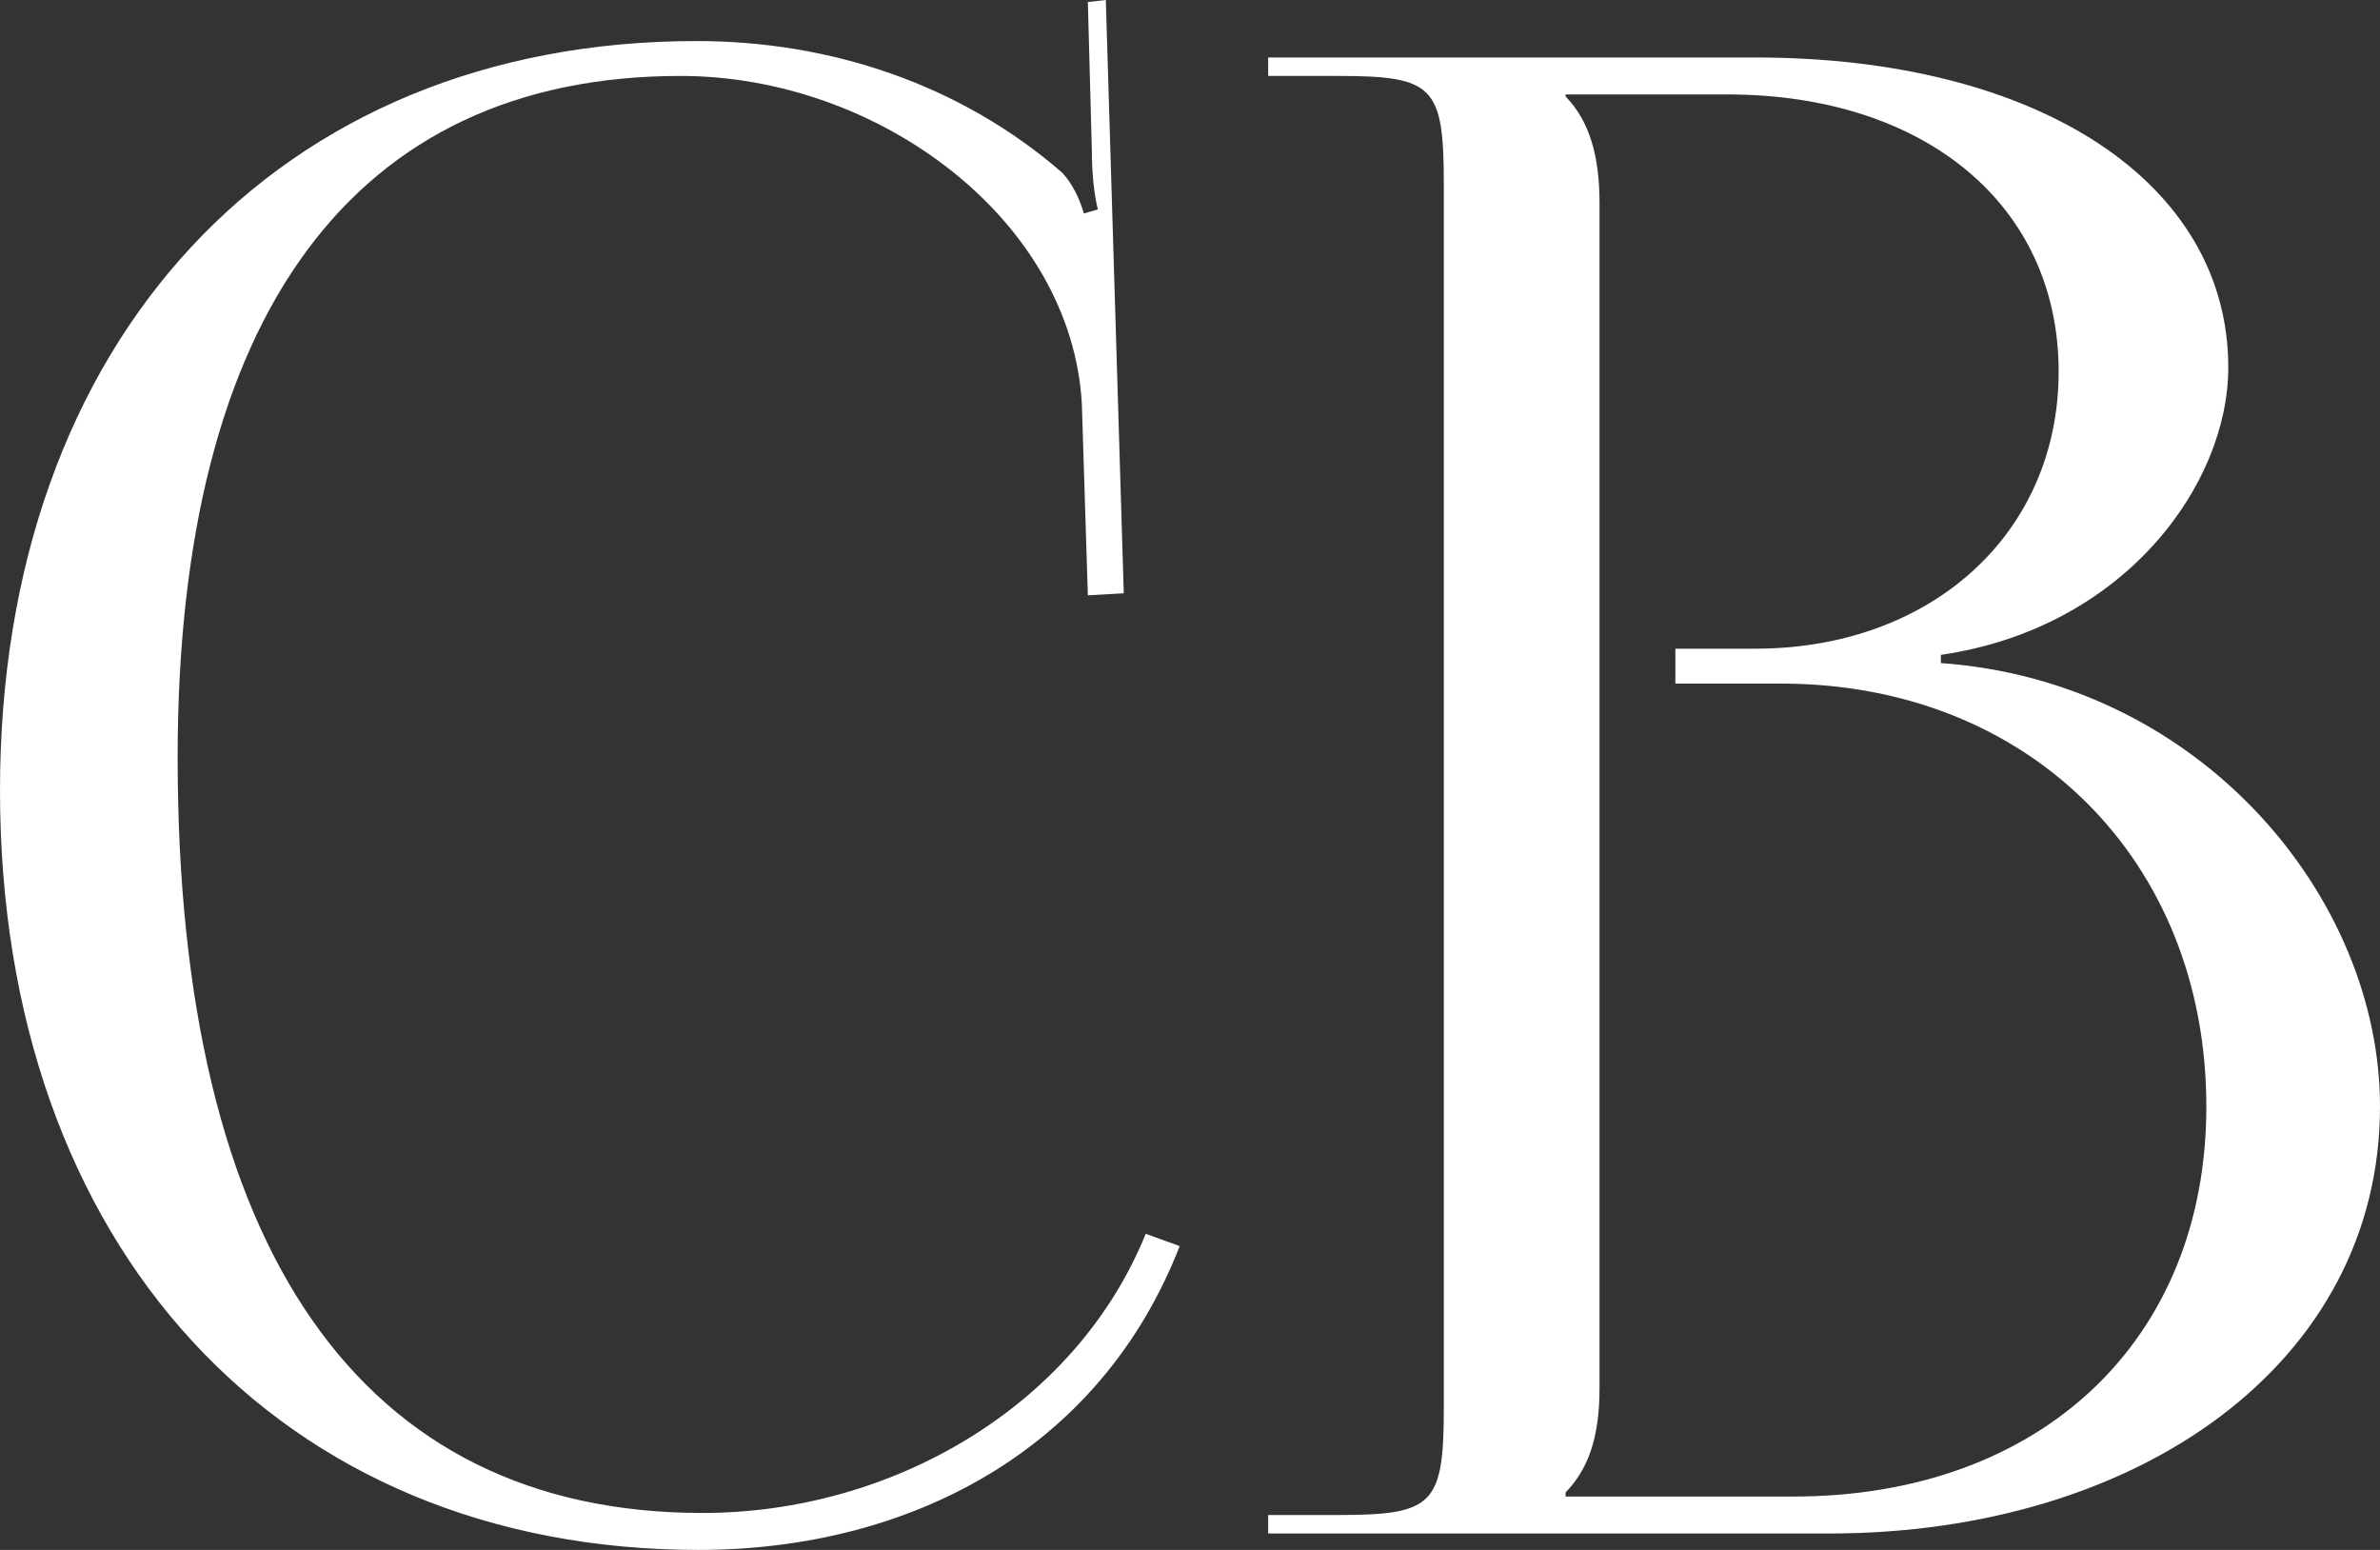
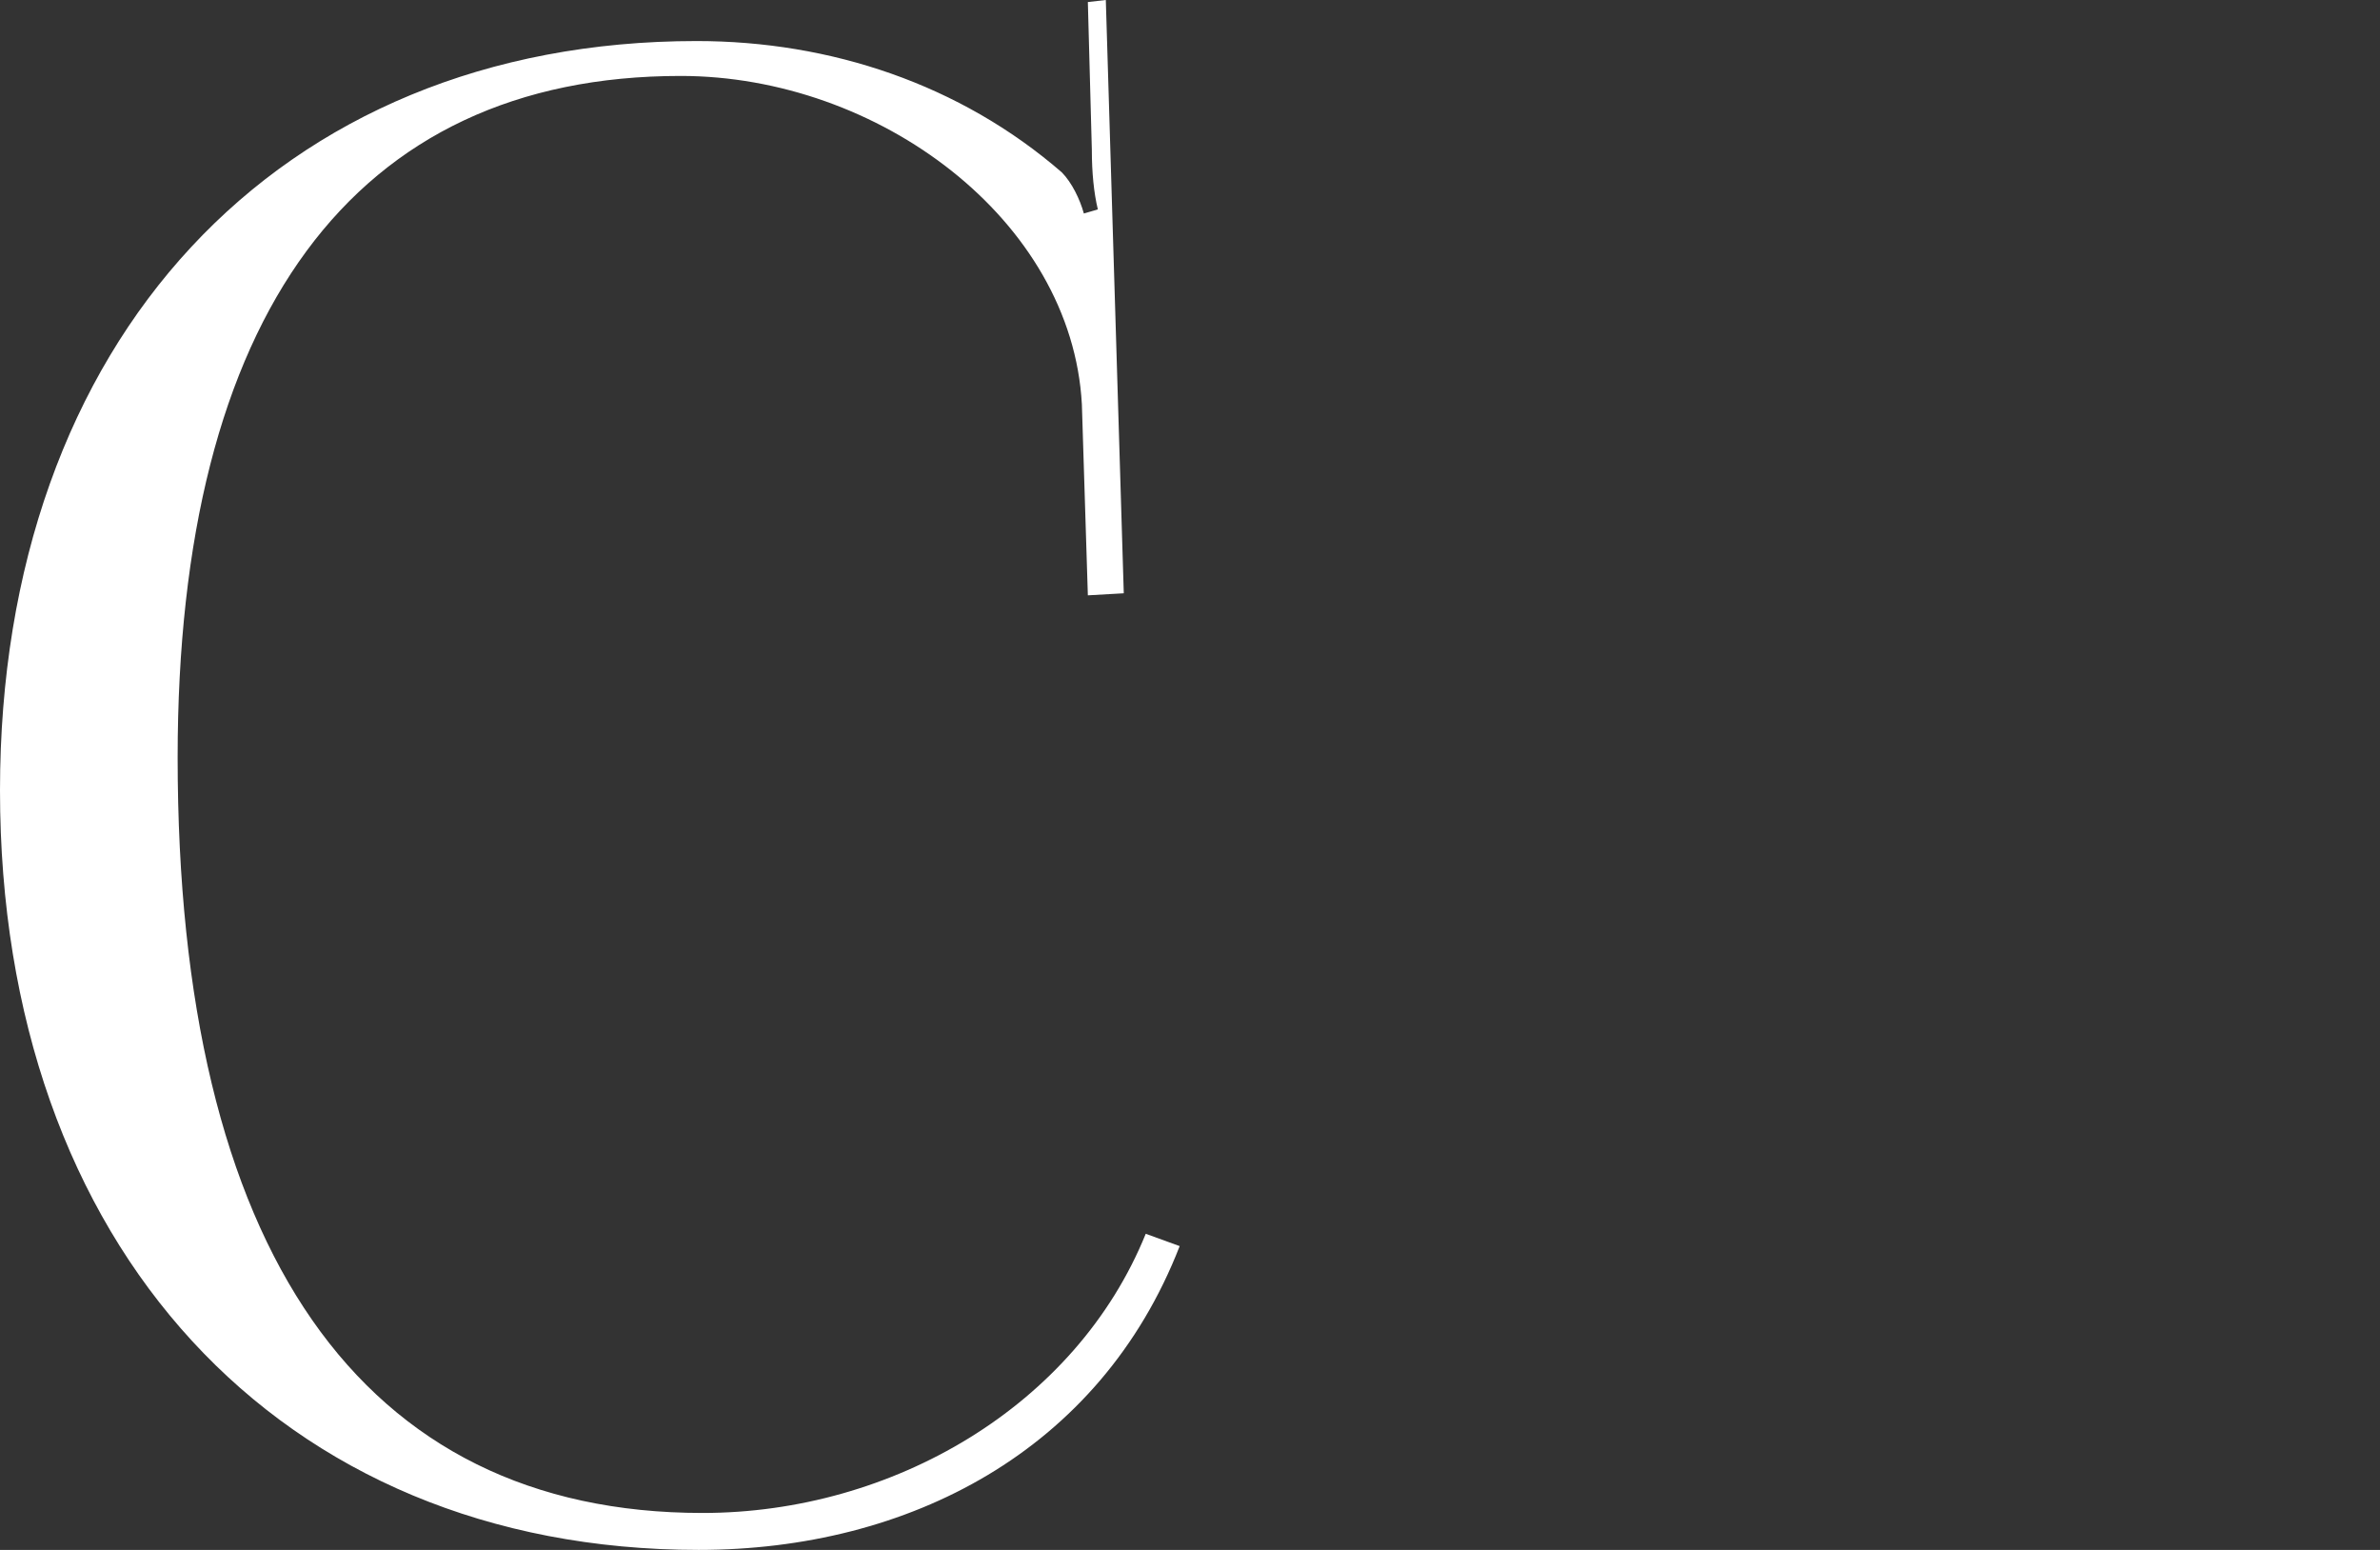
<svg xmlns="http://www.w3.org/2000/svg" width="86" height="56" viewBox="0 0 86 56" fill="none">
  <rect x="0" y="0" width="86" height="56" fill="#333333" stroke="none" />
-   <path d="M0 28.556C0 45.023 10.098 56 25.244 56C32.818 56 39.742 52.44 42.627 45.023L41.401 44.578C38.876 50.808 32.241 54.665 25.389 54.665C13.055 54.665 6.419 45.171 6.419 27.369C6.419 11.422 12.767 2.744 24.595 2.744C31.736 2.744 38.732 7.936 39.093 14.612L39.309 21.51L40.607 21.436L39.958 0L39.309 0.074L39.453 5.415C39.453 6.23 39.526 6.972 39.67 7.566L39.165 7.714C39.021 7.195 38.732 6.601 38.371 6.23C34.693 3.041 30.005 1.483 25.172 1.483C10.026 1.483 0 12.313 0 28.556Z" fill="white" />
-   <path d="M56.572 54.072V53.923C57.438 53.033 57.798 51.846 57.798 50.14V7.343C57.798 5.637 57.438 4.376 56.572 3.486V3.412H62.414C69.555 3.412 74.388 7.417 74.388 13.425C74.388 19.285 69.772 23.438 63.424 23.438H60.539V24.699H64.362C73.306 24.699 79.725 31.078 79.725 39.979C79.725 48.434 73.738 54.072 64.795 54.072H56.572ZM45.825 55.407H66.093C77.273 55.407 86 49.25 86 39.979C86 32.413 79.509 24.625 70.132 23.958V23.661C76.768 22.697 80.518 17.505 80.518 13.277C80.518 6.601 73.666 2.077 63.424 2.077H45.825V2.744H48.35C51.812 2.744 52.172 3.115 52.172 6.676V50.808C52.172 54.368 51.812 54.739 48.35 54.739H45.825V55.407Z" fill="white" />
+   <path d="M0 28.556C0 45.023 10.098 56 25.244 56C32.818 56 39.742 52.44 42.627 45.023L41.401 44.578C38.876 50.808 32.241 54.665 25.389 54.665C13.055 54.665 6.419 45.171 6.419 27.369C6.419 11.422 12.767 2.744 24.595 2.744C31.736 2.744 38.732 7.936 39.093 14.612L39.309 21.51L40.607 21.436L39.958 0L39.309 0.074L39.453 5.415C39.453 6.23 39.526 6.972 39.67 7.566L39.165 7.714C39.021 7.195 38.732 6.601 38.371 6.23C34.693 3.041 30.005 1.483 25.172 1.483C10.026 1.483 0 12.313 0 28.556" fill="white" />
</svg>